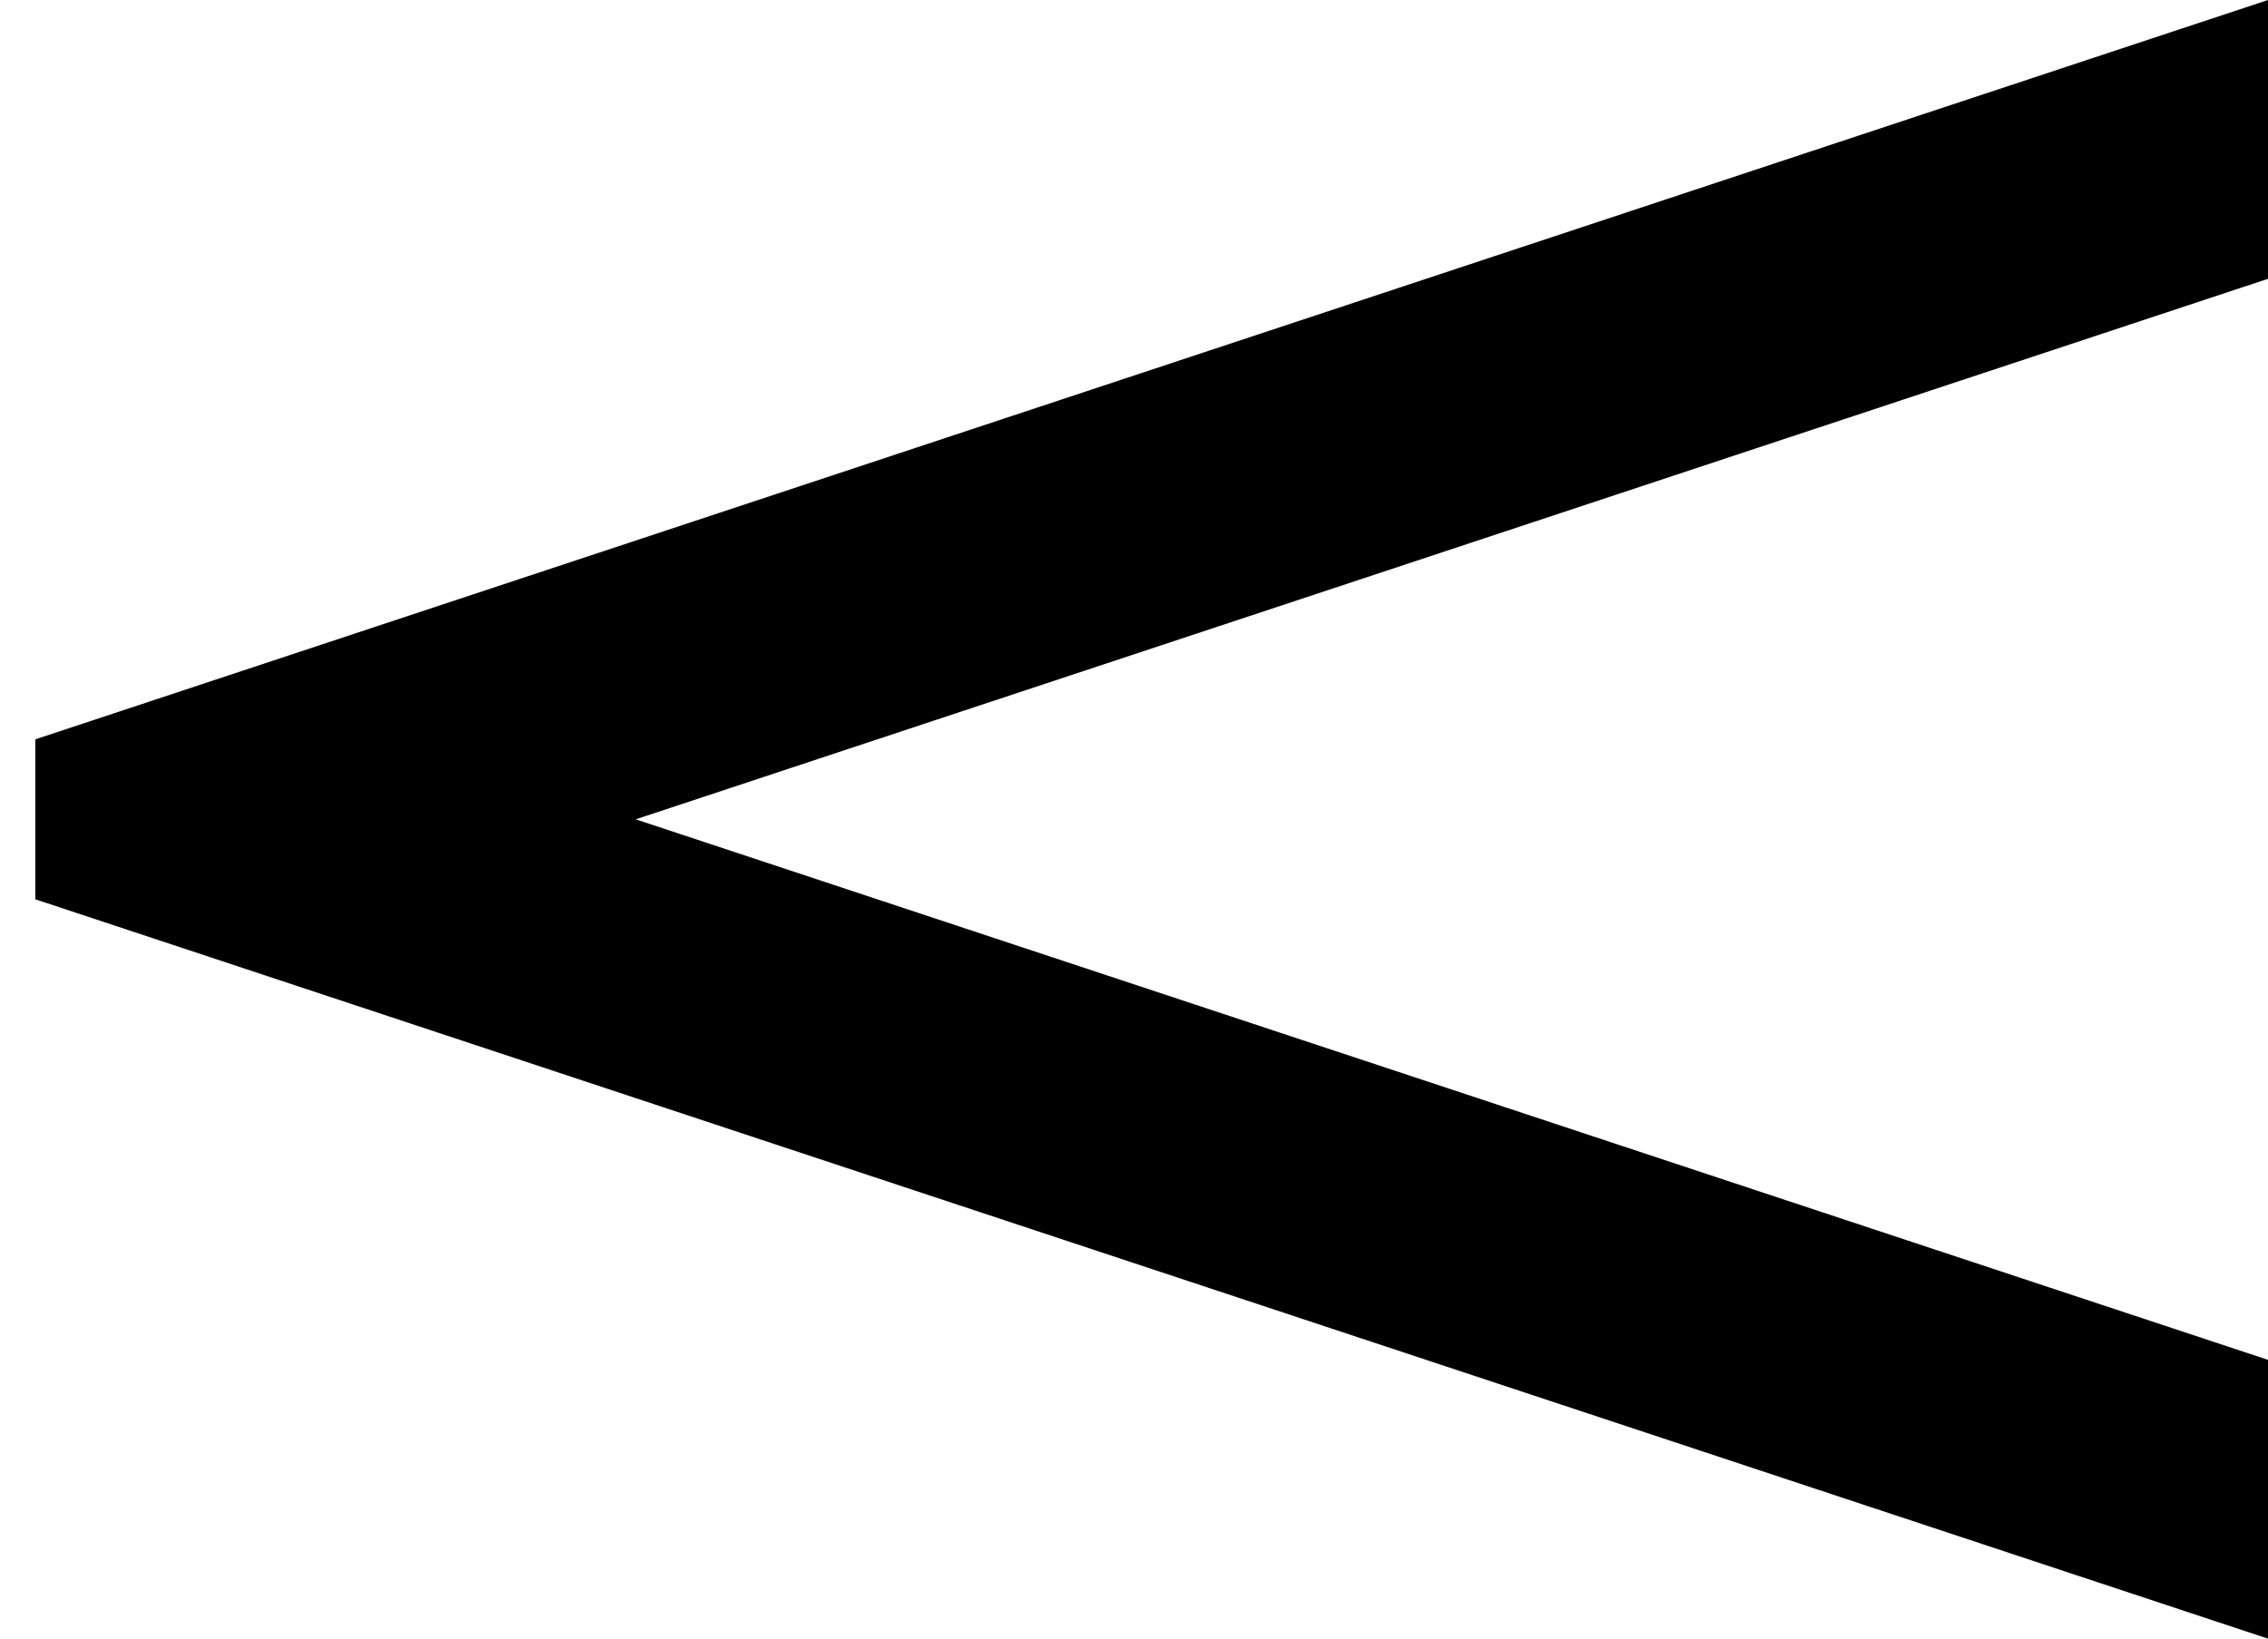
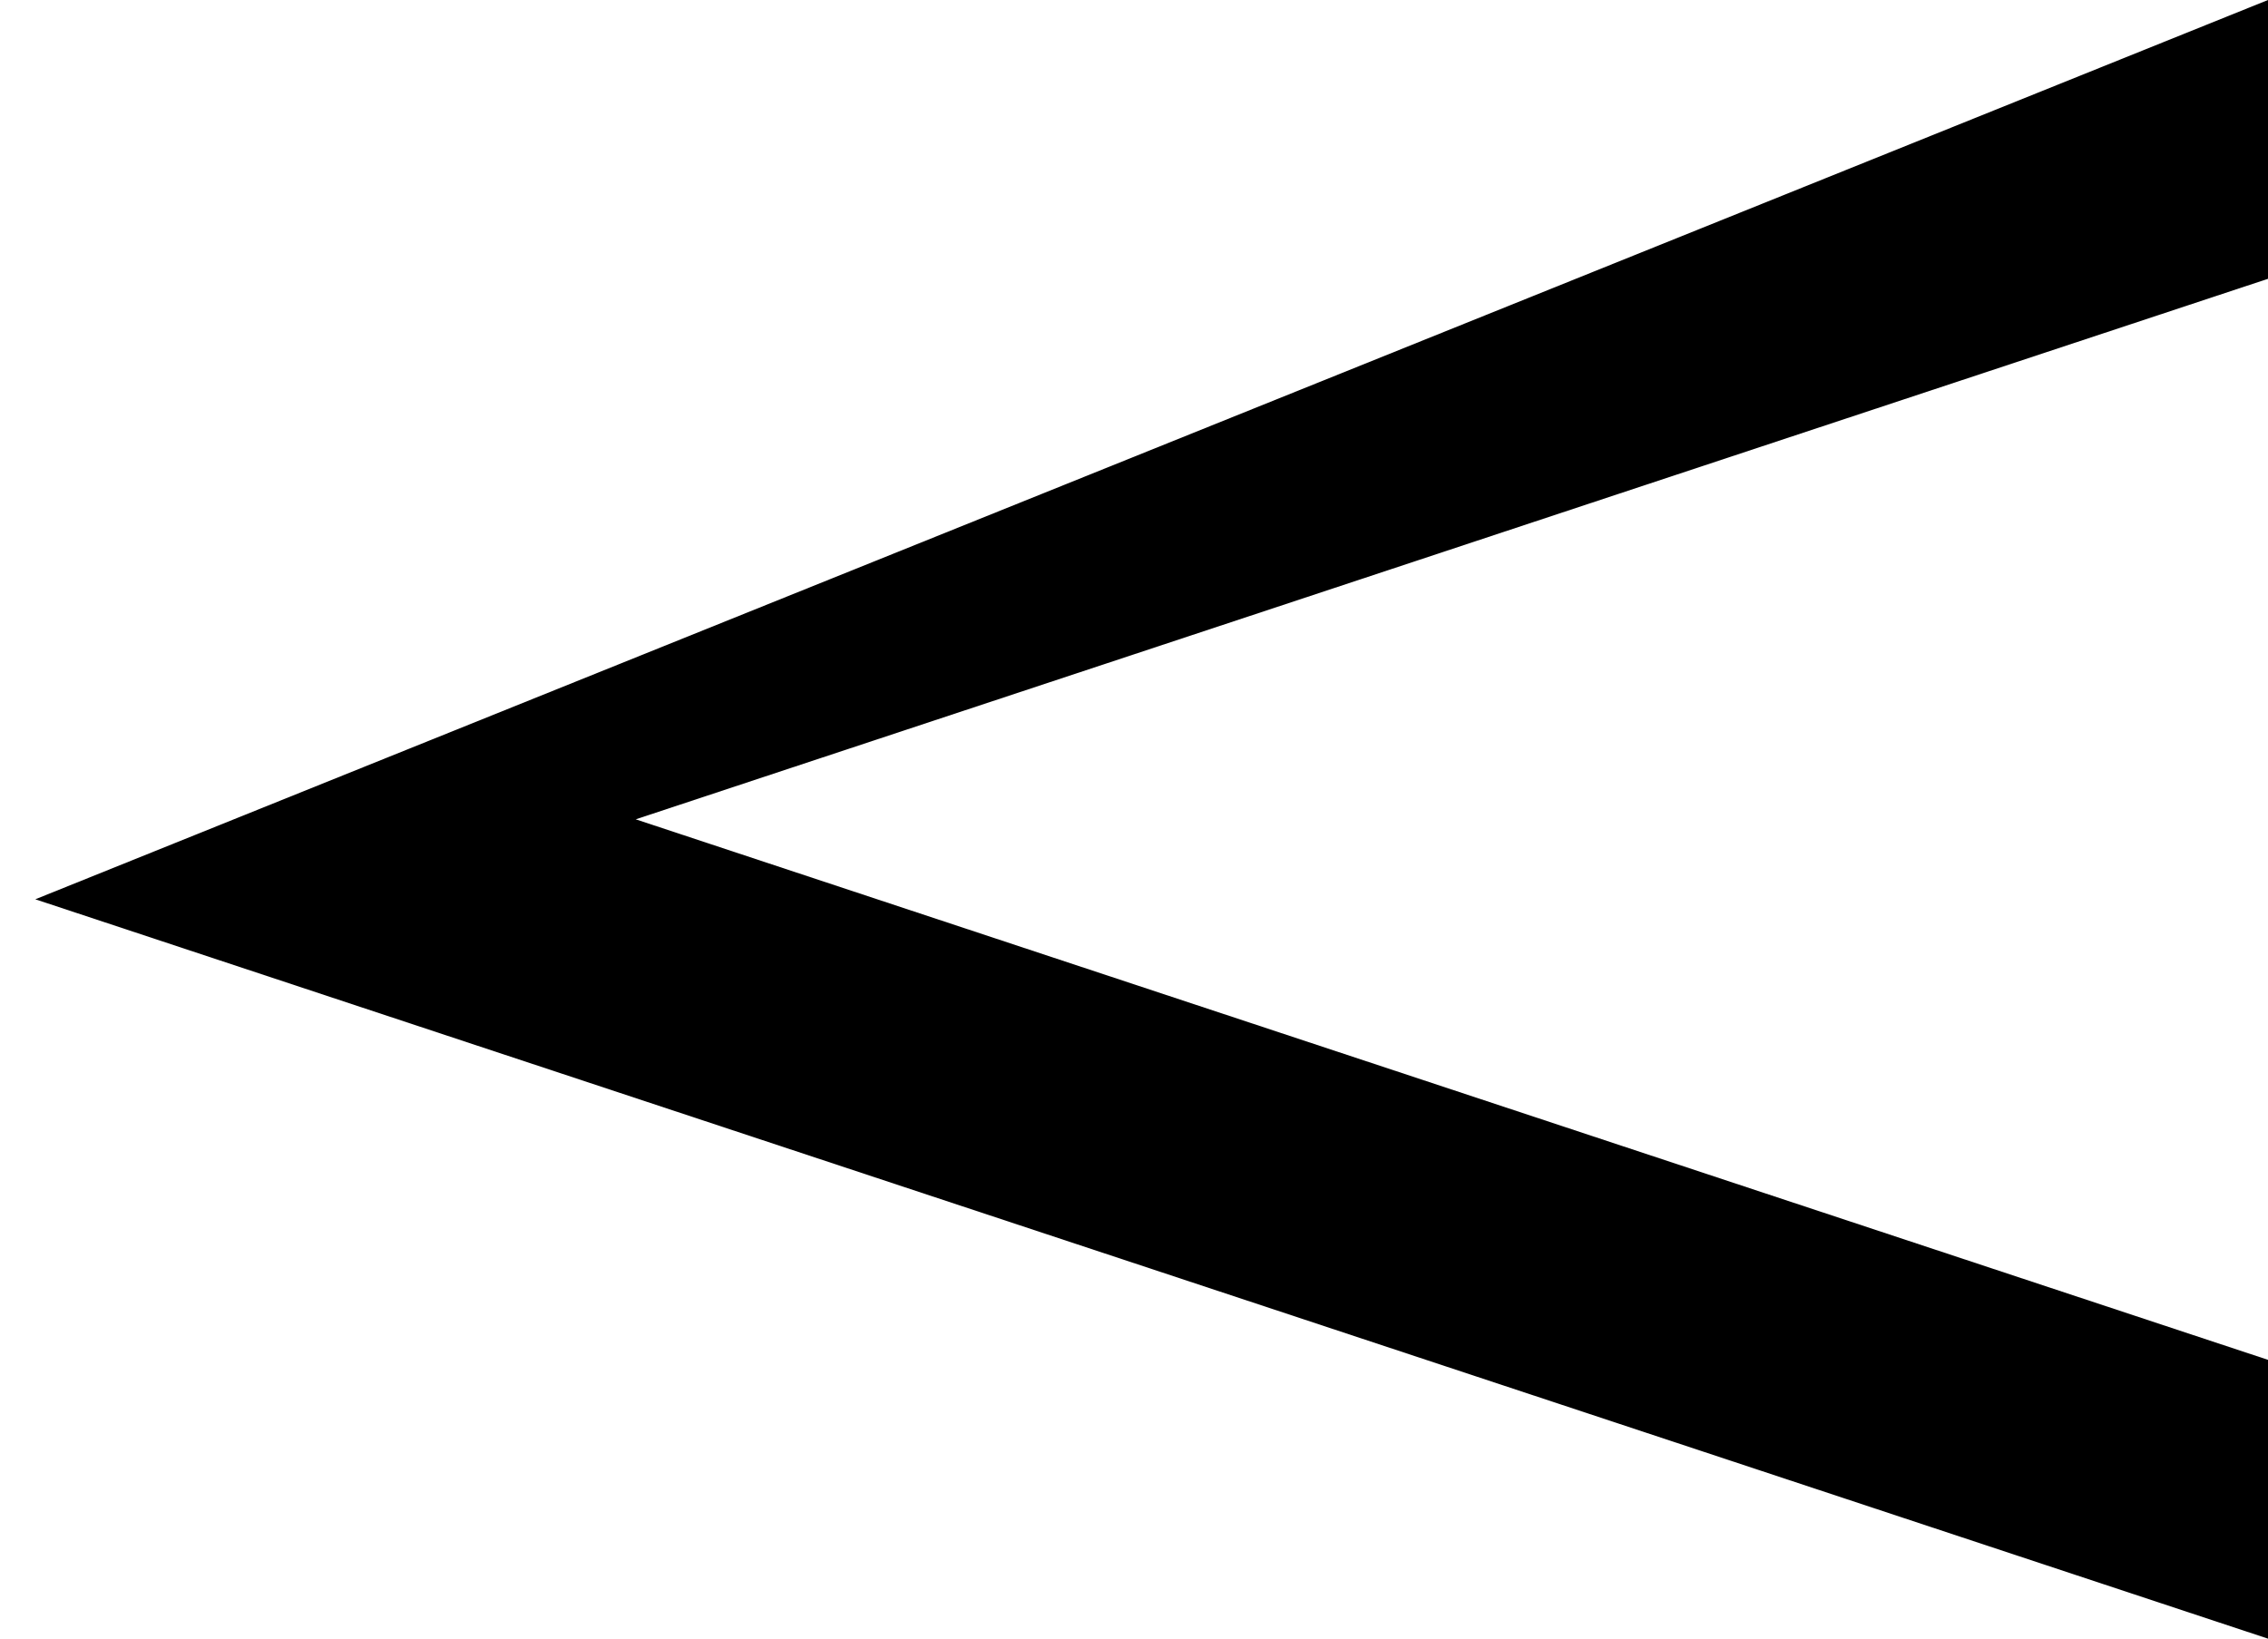
<svg xmlns="http://www.w3.org/2000/svg" xmlns:ns1="https://boxy-svg.com" viewBox="0 0 216.018 156.105">
  <defs>
    <ns1:grid x="0" y="0" width="19.638" height="21.052" />
  </defs>
-   <path d="M 216.018 156.105 L 3.362 85.67 L 3.362 70.434 L 216.018 0 L 216.018 26.56 L 60.552 78.052 L 216.018 129.544 L 216.018 156.105 Z" style="stroke: rgb(186, 218, 85); stroke-width: 0px; fill-rule: nonzero;" />
+   <path d="M 216.018 156.105 L 3.362 85.67 L 216.018 0 L 216.018 26.56 L 60.552 78.052 L 216.018 129.544 L 216.018 156.105 Z" style="stroke: rgb(186, 218, 85); stroke-width: 0px; fill-rule: nonzero;" />
</svg>